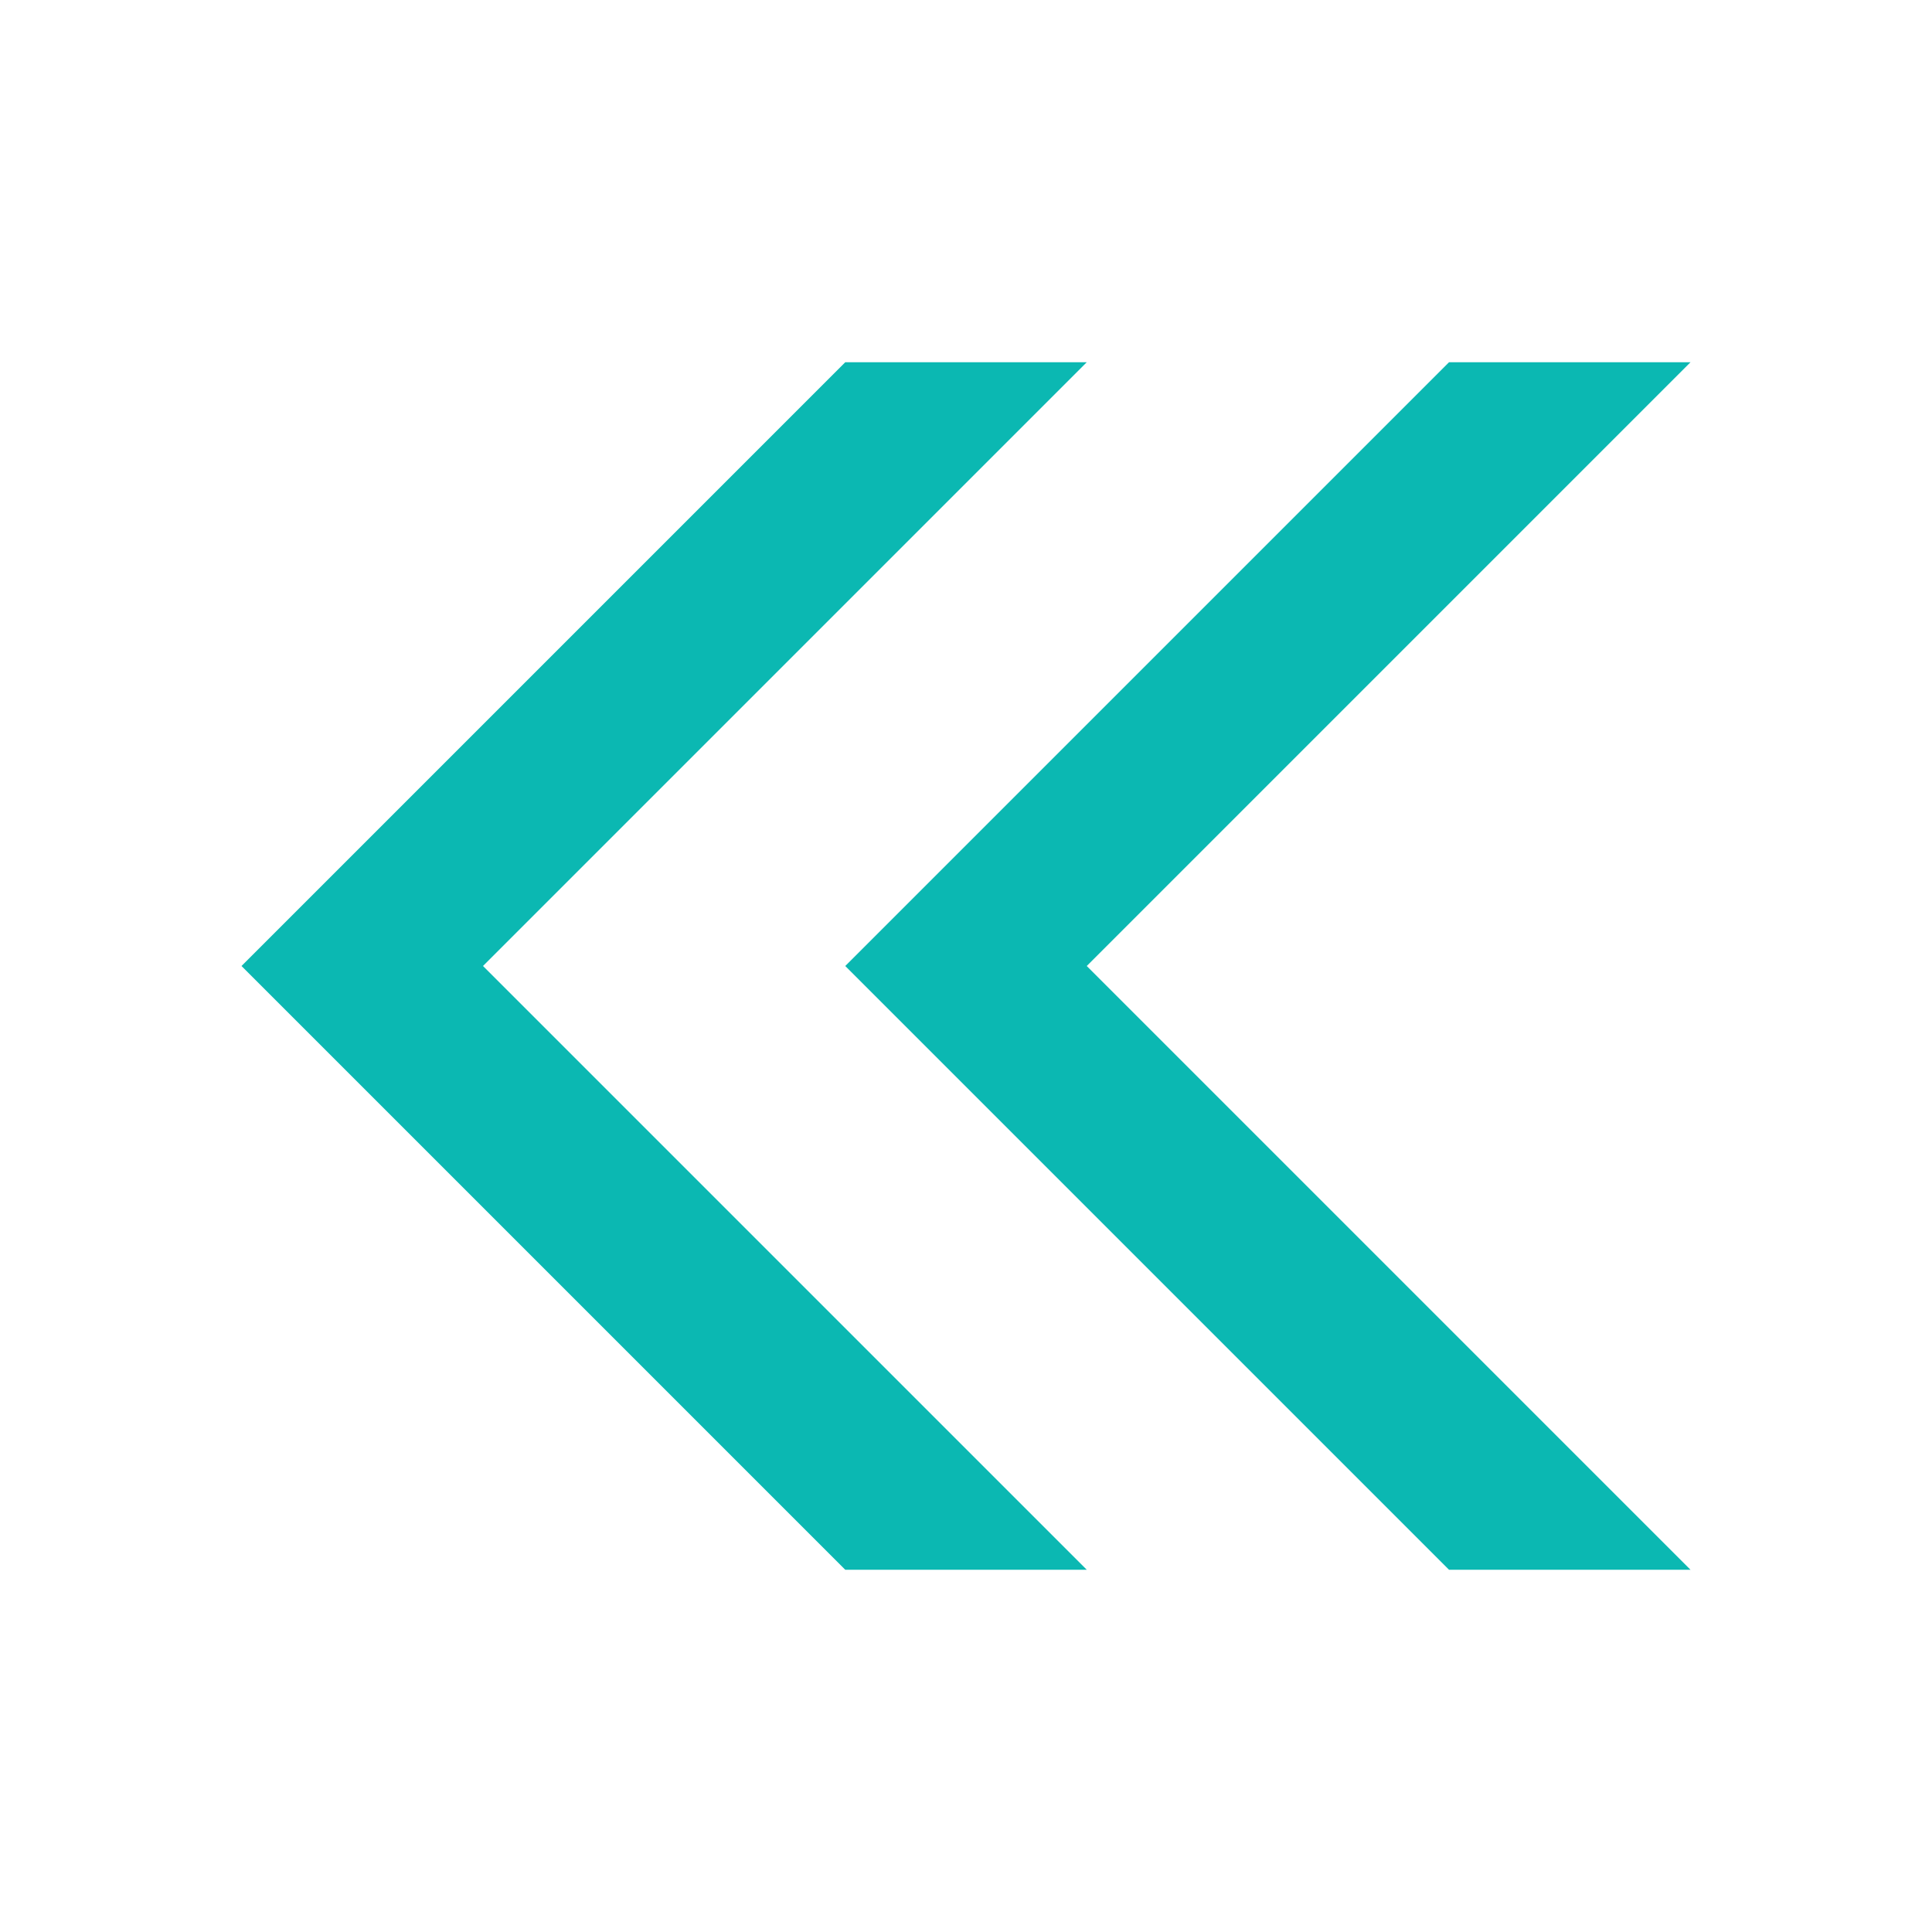
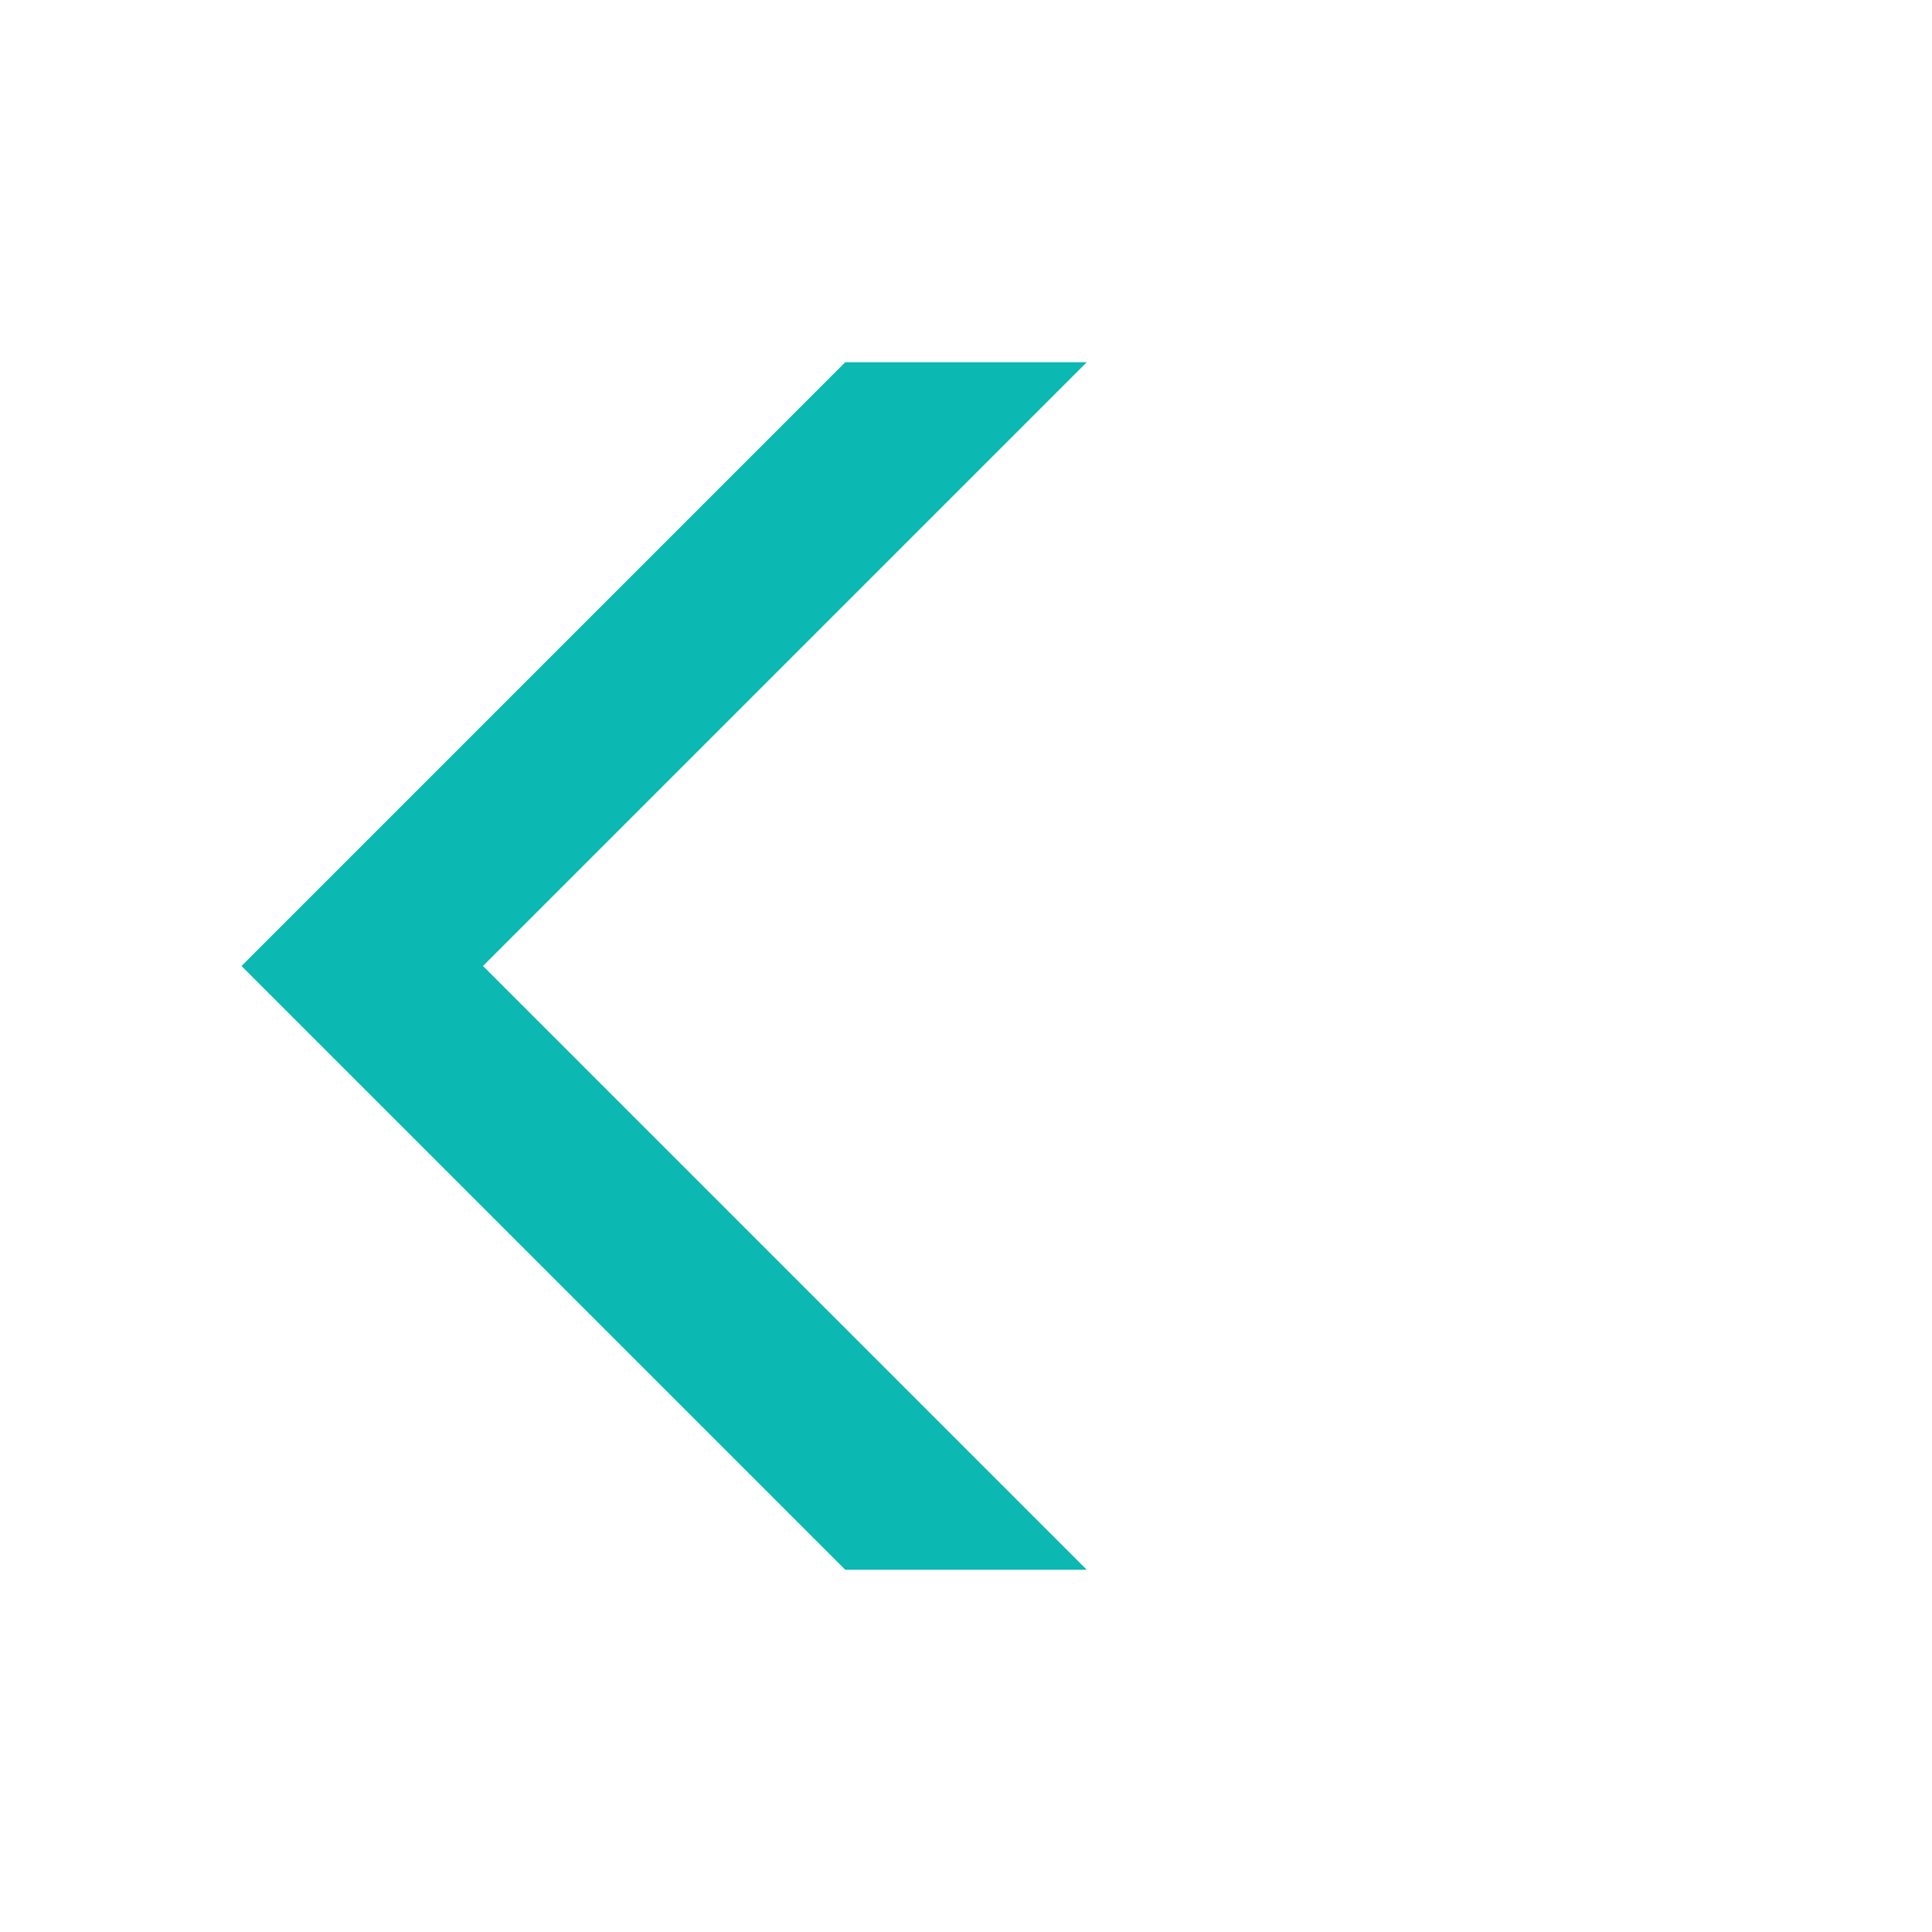
<svg xmlns="http://www.w3.org/2000/svg" width="323" height="323" viewBox="0 0 323 323" fill="none">
-   <path d="M282.625 60.562H242.25L141.312 161.5L242.25 262.438H282.625L181.688 161.5L282.625 60.562Z" fill="#0BB8B2" />
  <path d="M181.688 60.562H141.312L40.375 161.5L141.312 262.438H181.688L80.75 161.5L181.688 60.562Z" fill="#0BB8B2" />
</svg>